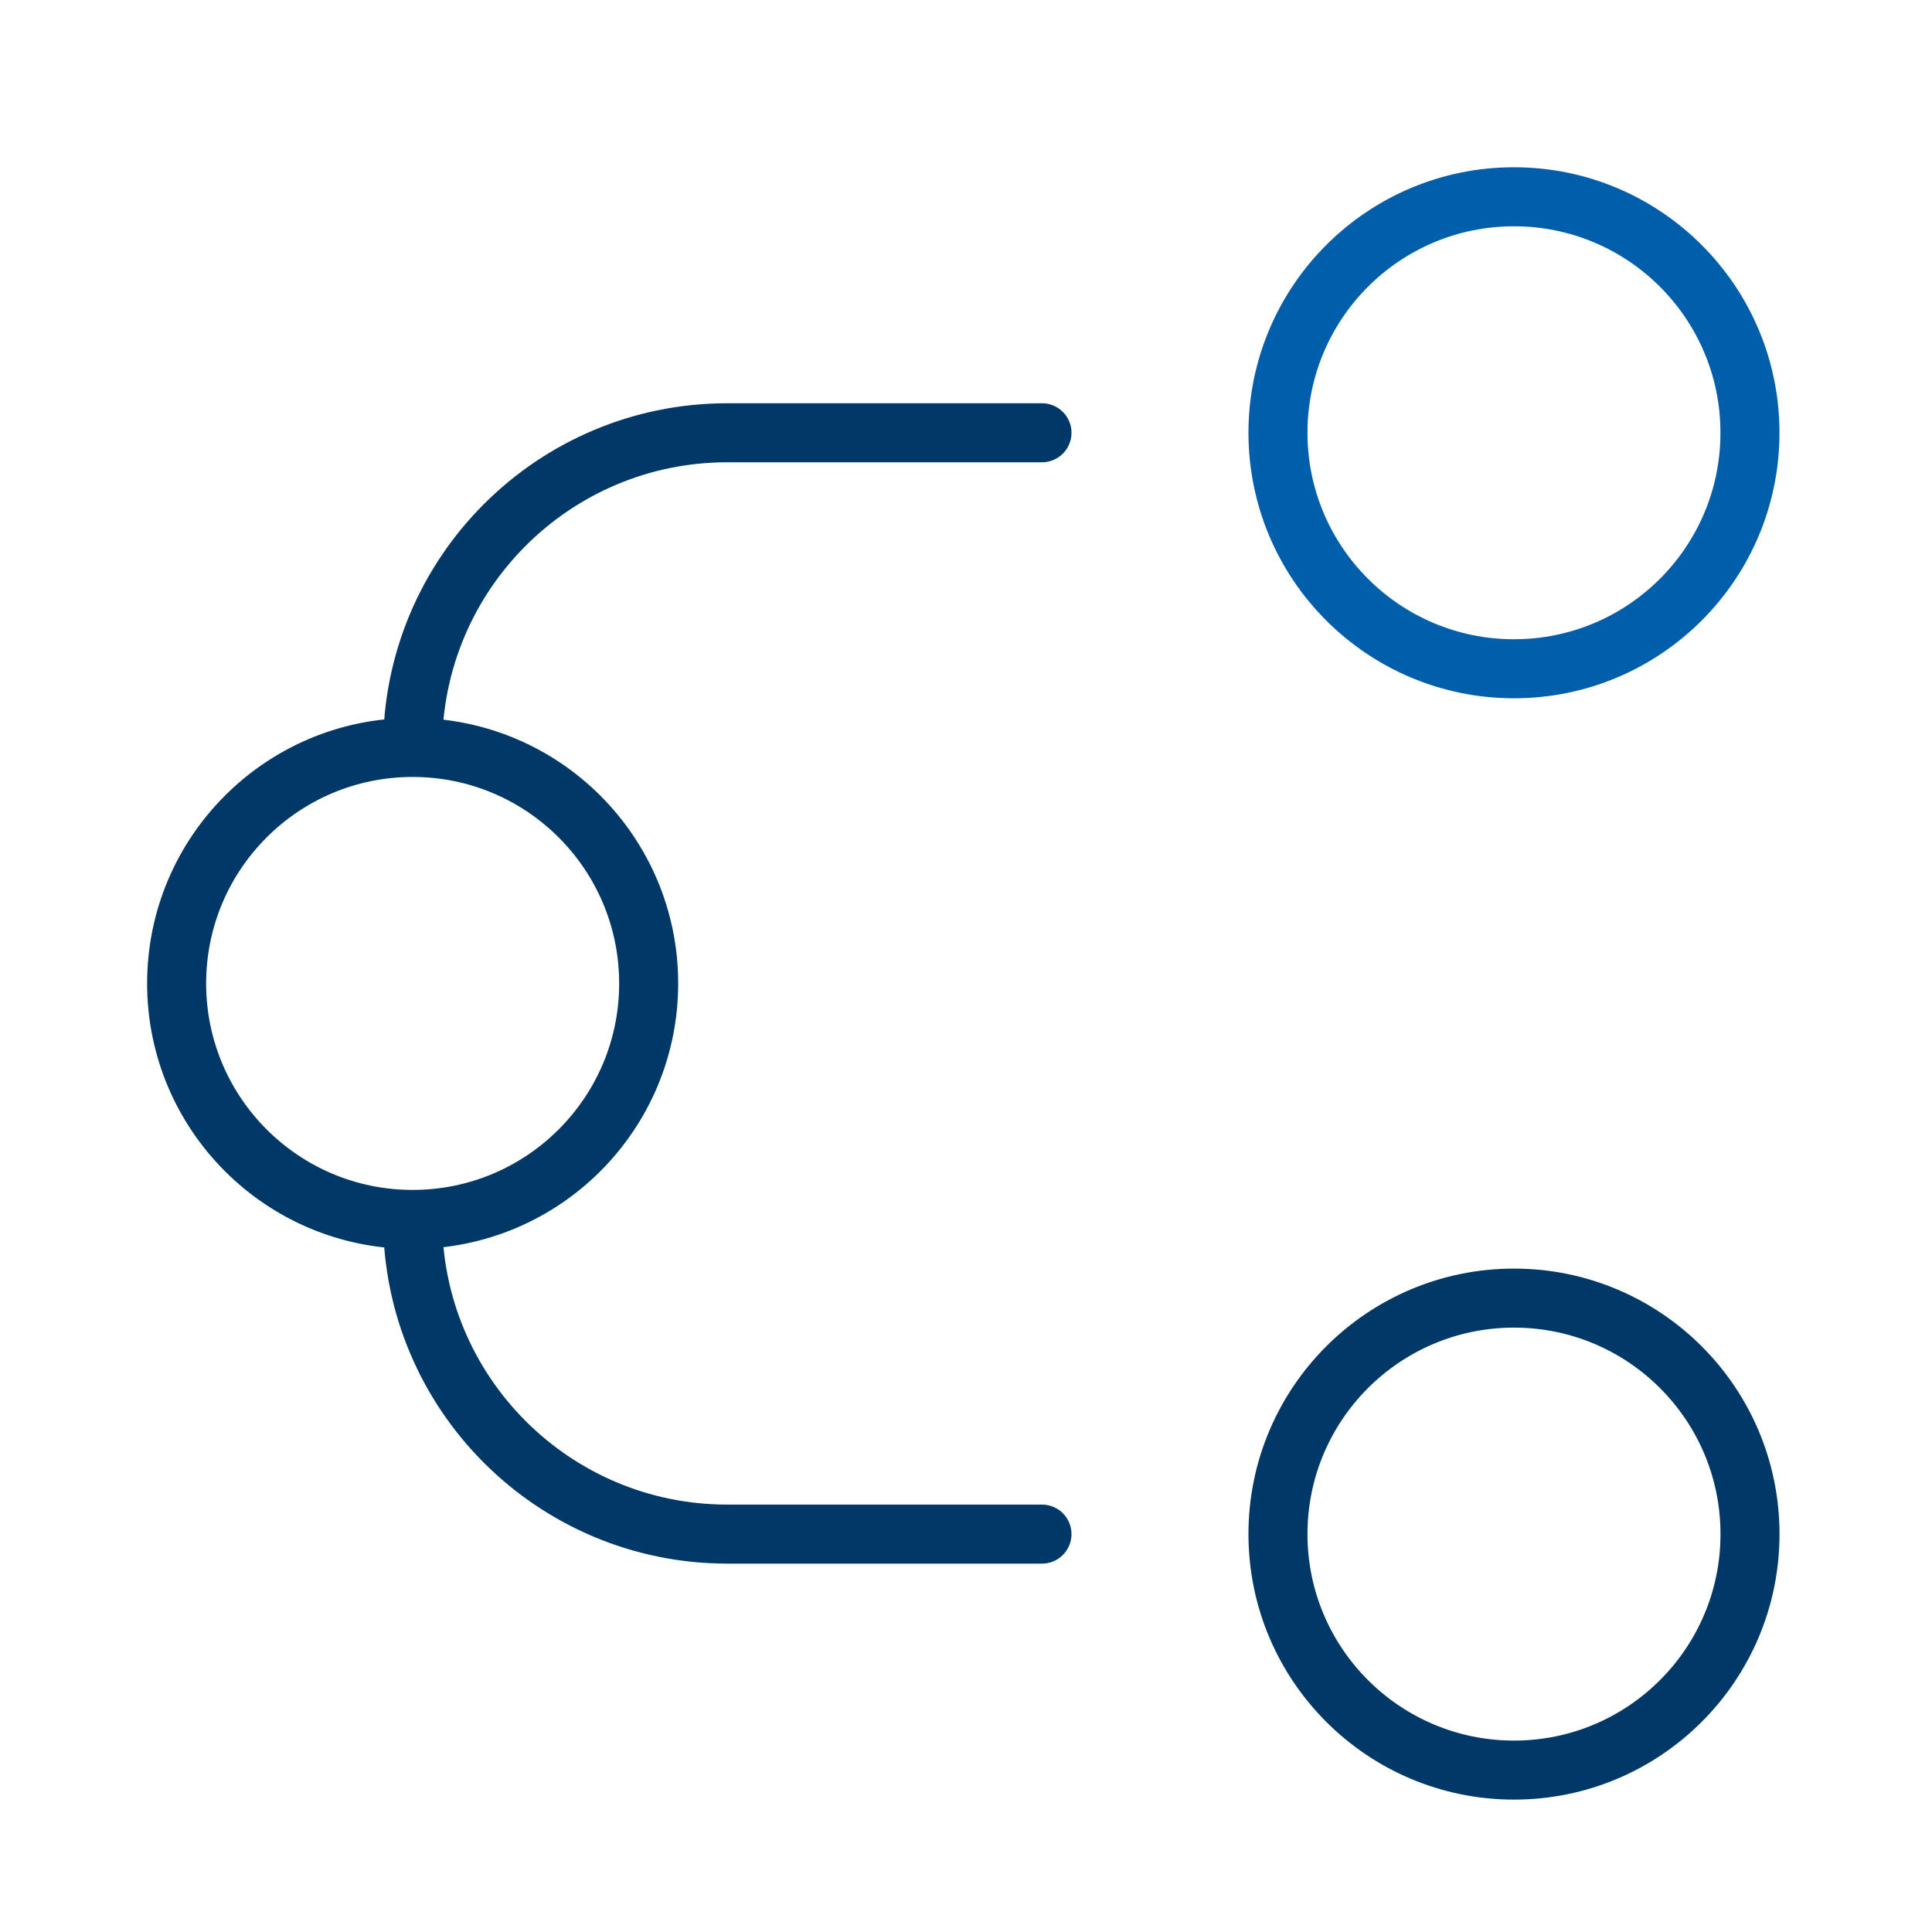
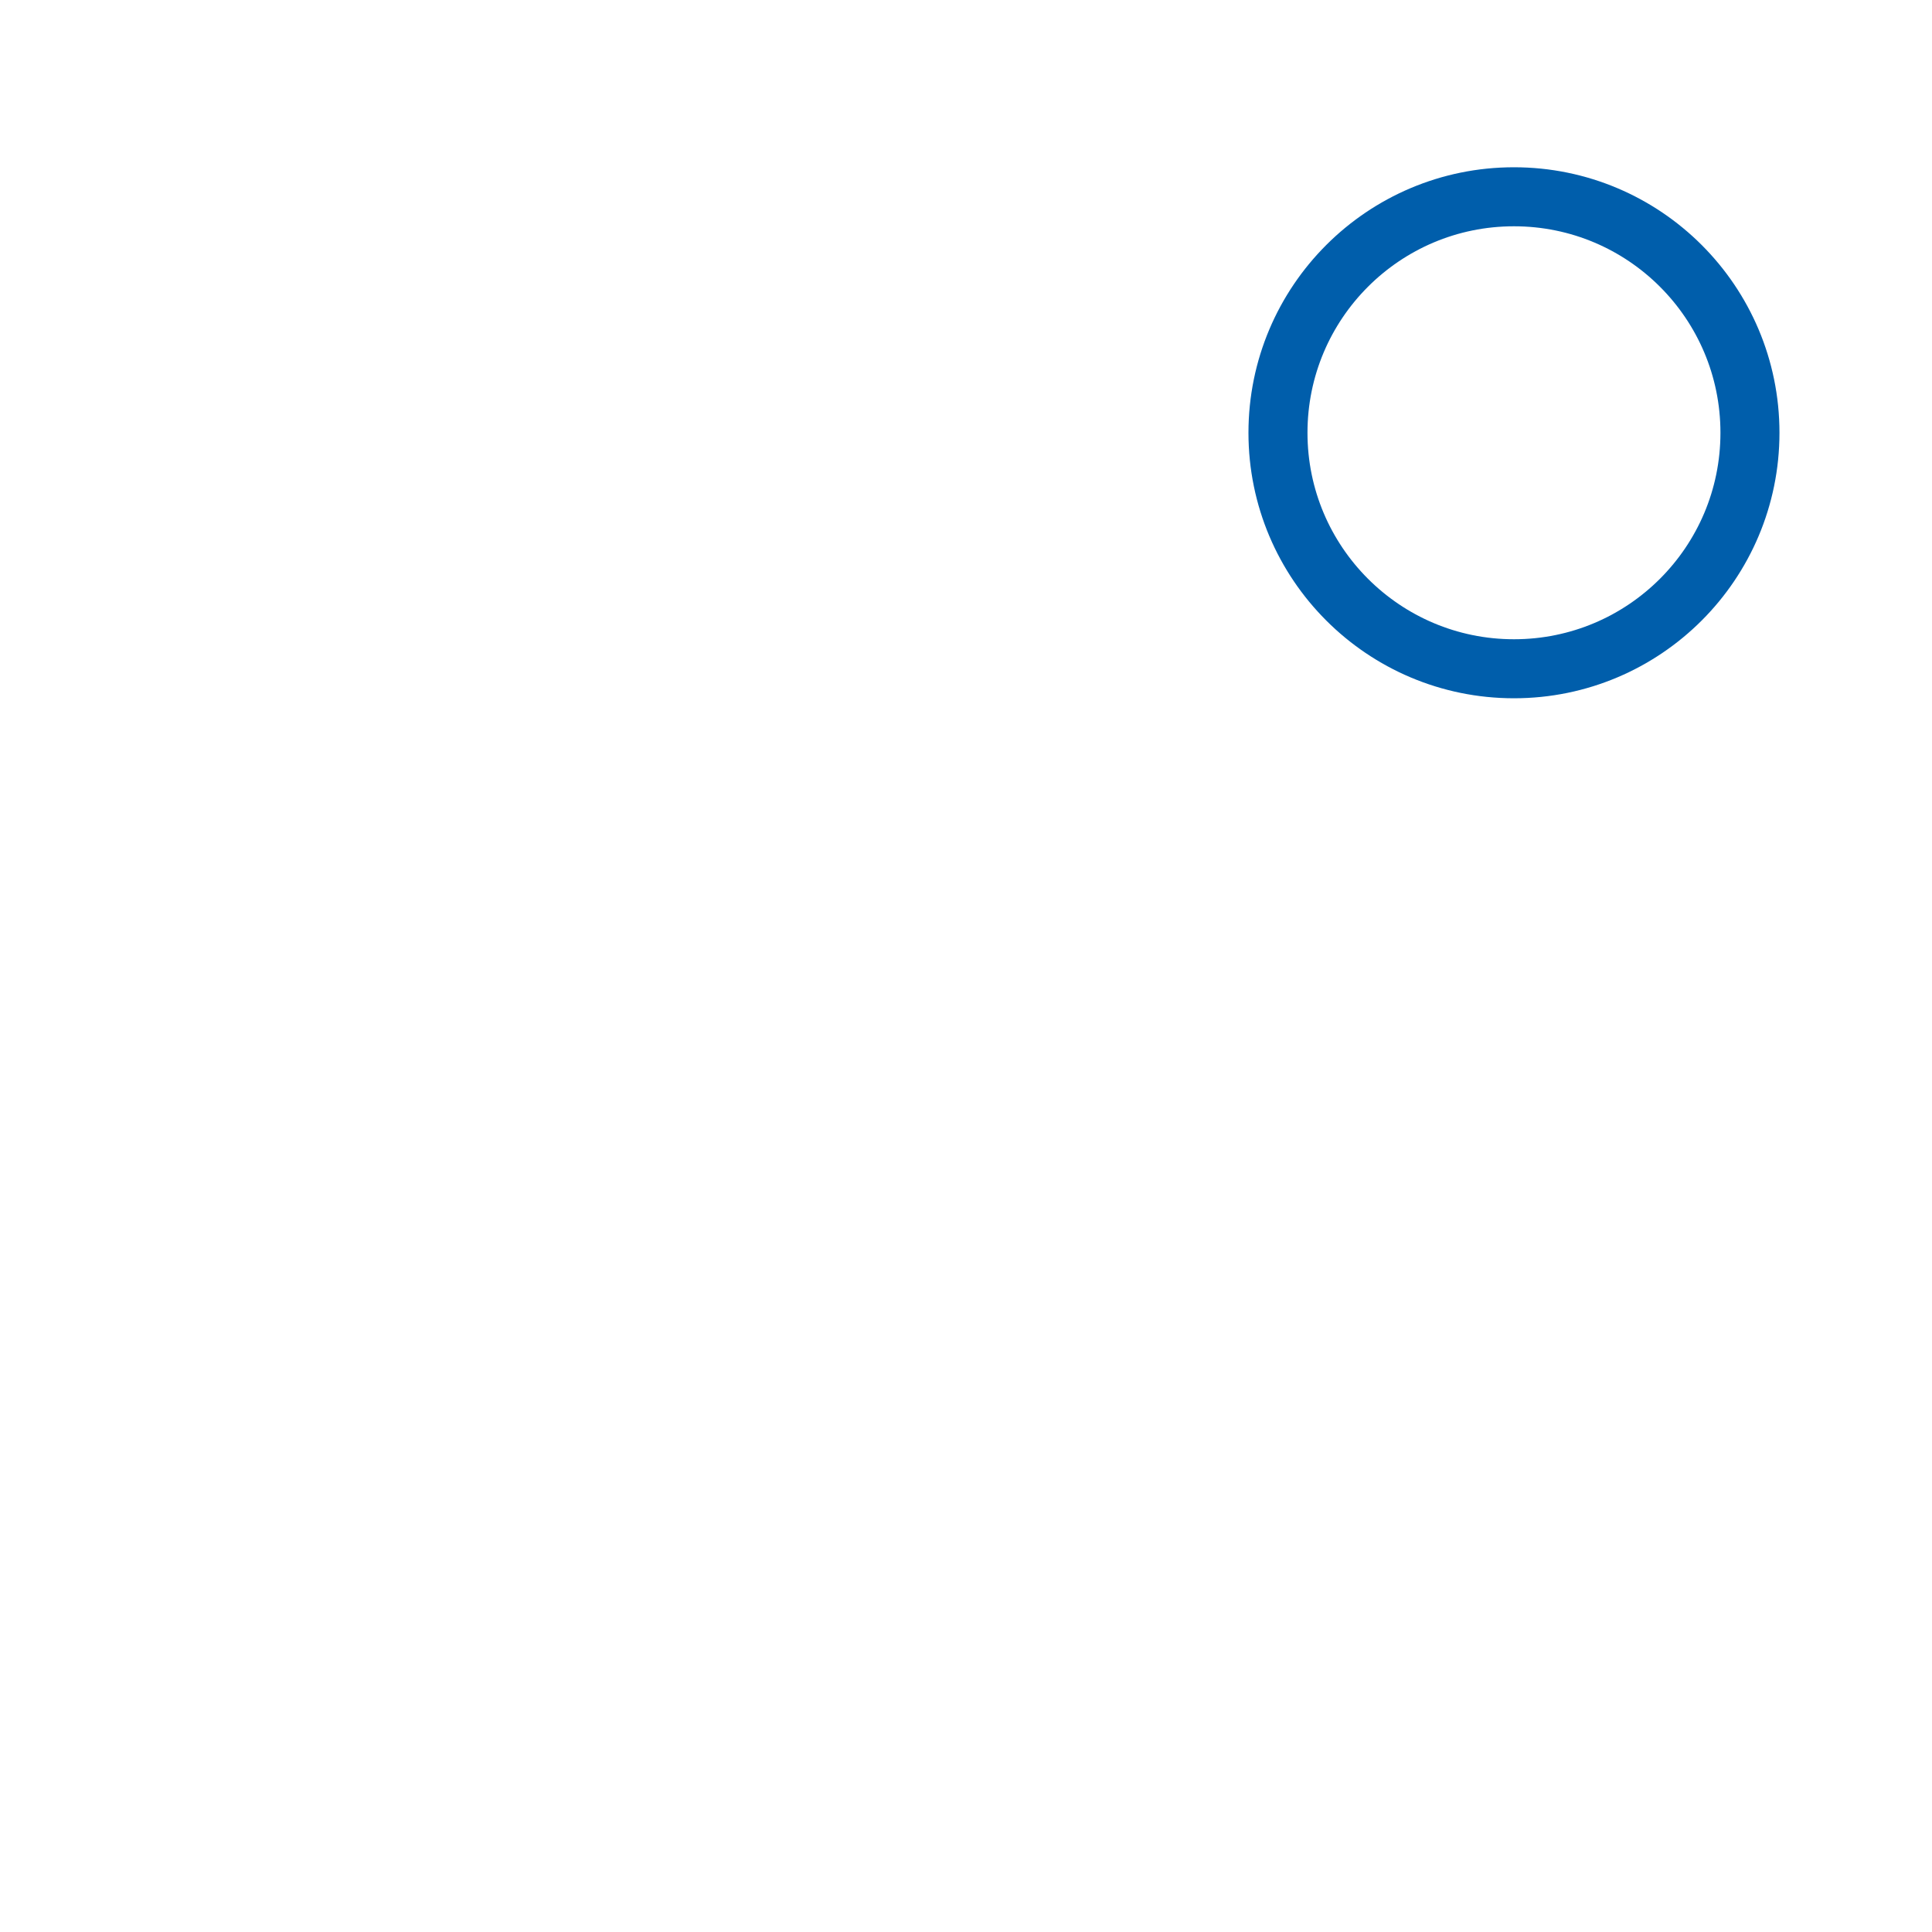
<svg xmlns="http://www.w3.org/2000/svg" width="40" height="40" viewBox="0 0 40 40" fill="none">
-   <path d="M8.543 25.247C5.845 25.247 3.657 23.059 3.657 20.361C3.657 17.662 5.845 15.475 8.543 15.475M8.543 25.247C11.242 25.247 13.43 23.059 13.43 20.361C13.43 17.662 11.242 15.475 8.543 15.475M8.543 25.247C8.543 28.845 11.46 31.762 15.058 31.762H21.573M8.543 15.475C8.543 11.877 11.46 8.96 15.058 8.96H21.573M31.346 36.648C28.647 36.648 26.459 34.46 26.459 31.762C26.459 29.063 28.647 26.876 31.346 26.876C34.044 26.876 36.232 29.063 36.232 31.762C36.232 34.46 34.044 36.648 31.346 36.648Z" stroke="#003867" stroke-width="1.222" stroke-linecap="round" stroke-linejoin="round" />
  <path d="M26.459 8.96C26.459 6.261 28.647 4.074 31.345 4.074C34.044 4.074 36.231 6.261 36.231 8.96C36.231 11.658 34.044 13.846 31.345 13.846C28.647 13.846 26.459 11.658 26.459 8.96Z" stroke="#005EAB" stroke-width="1.222" stroke-linecap="round" stroke-linejoin="round" />
</svg>